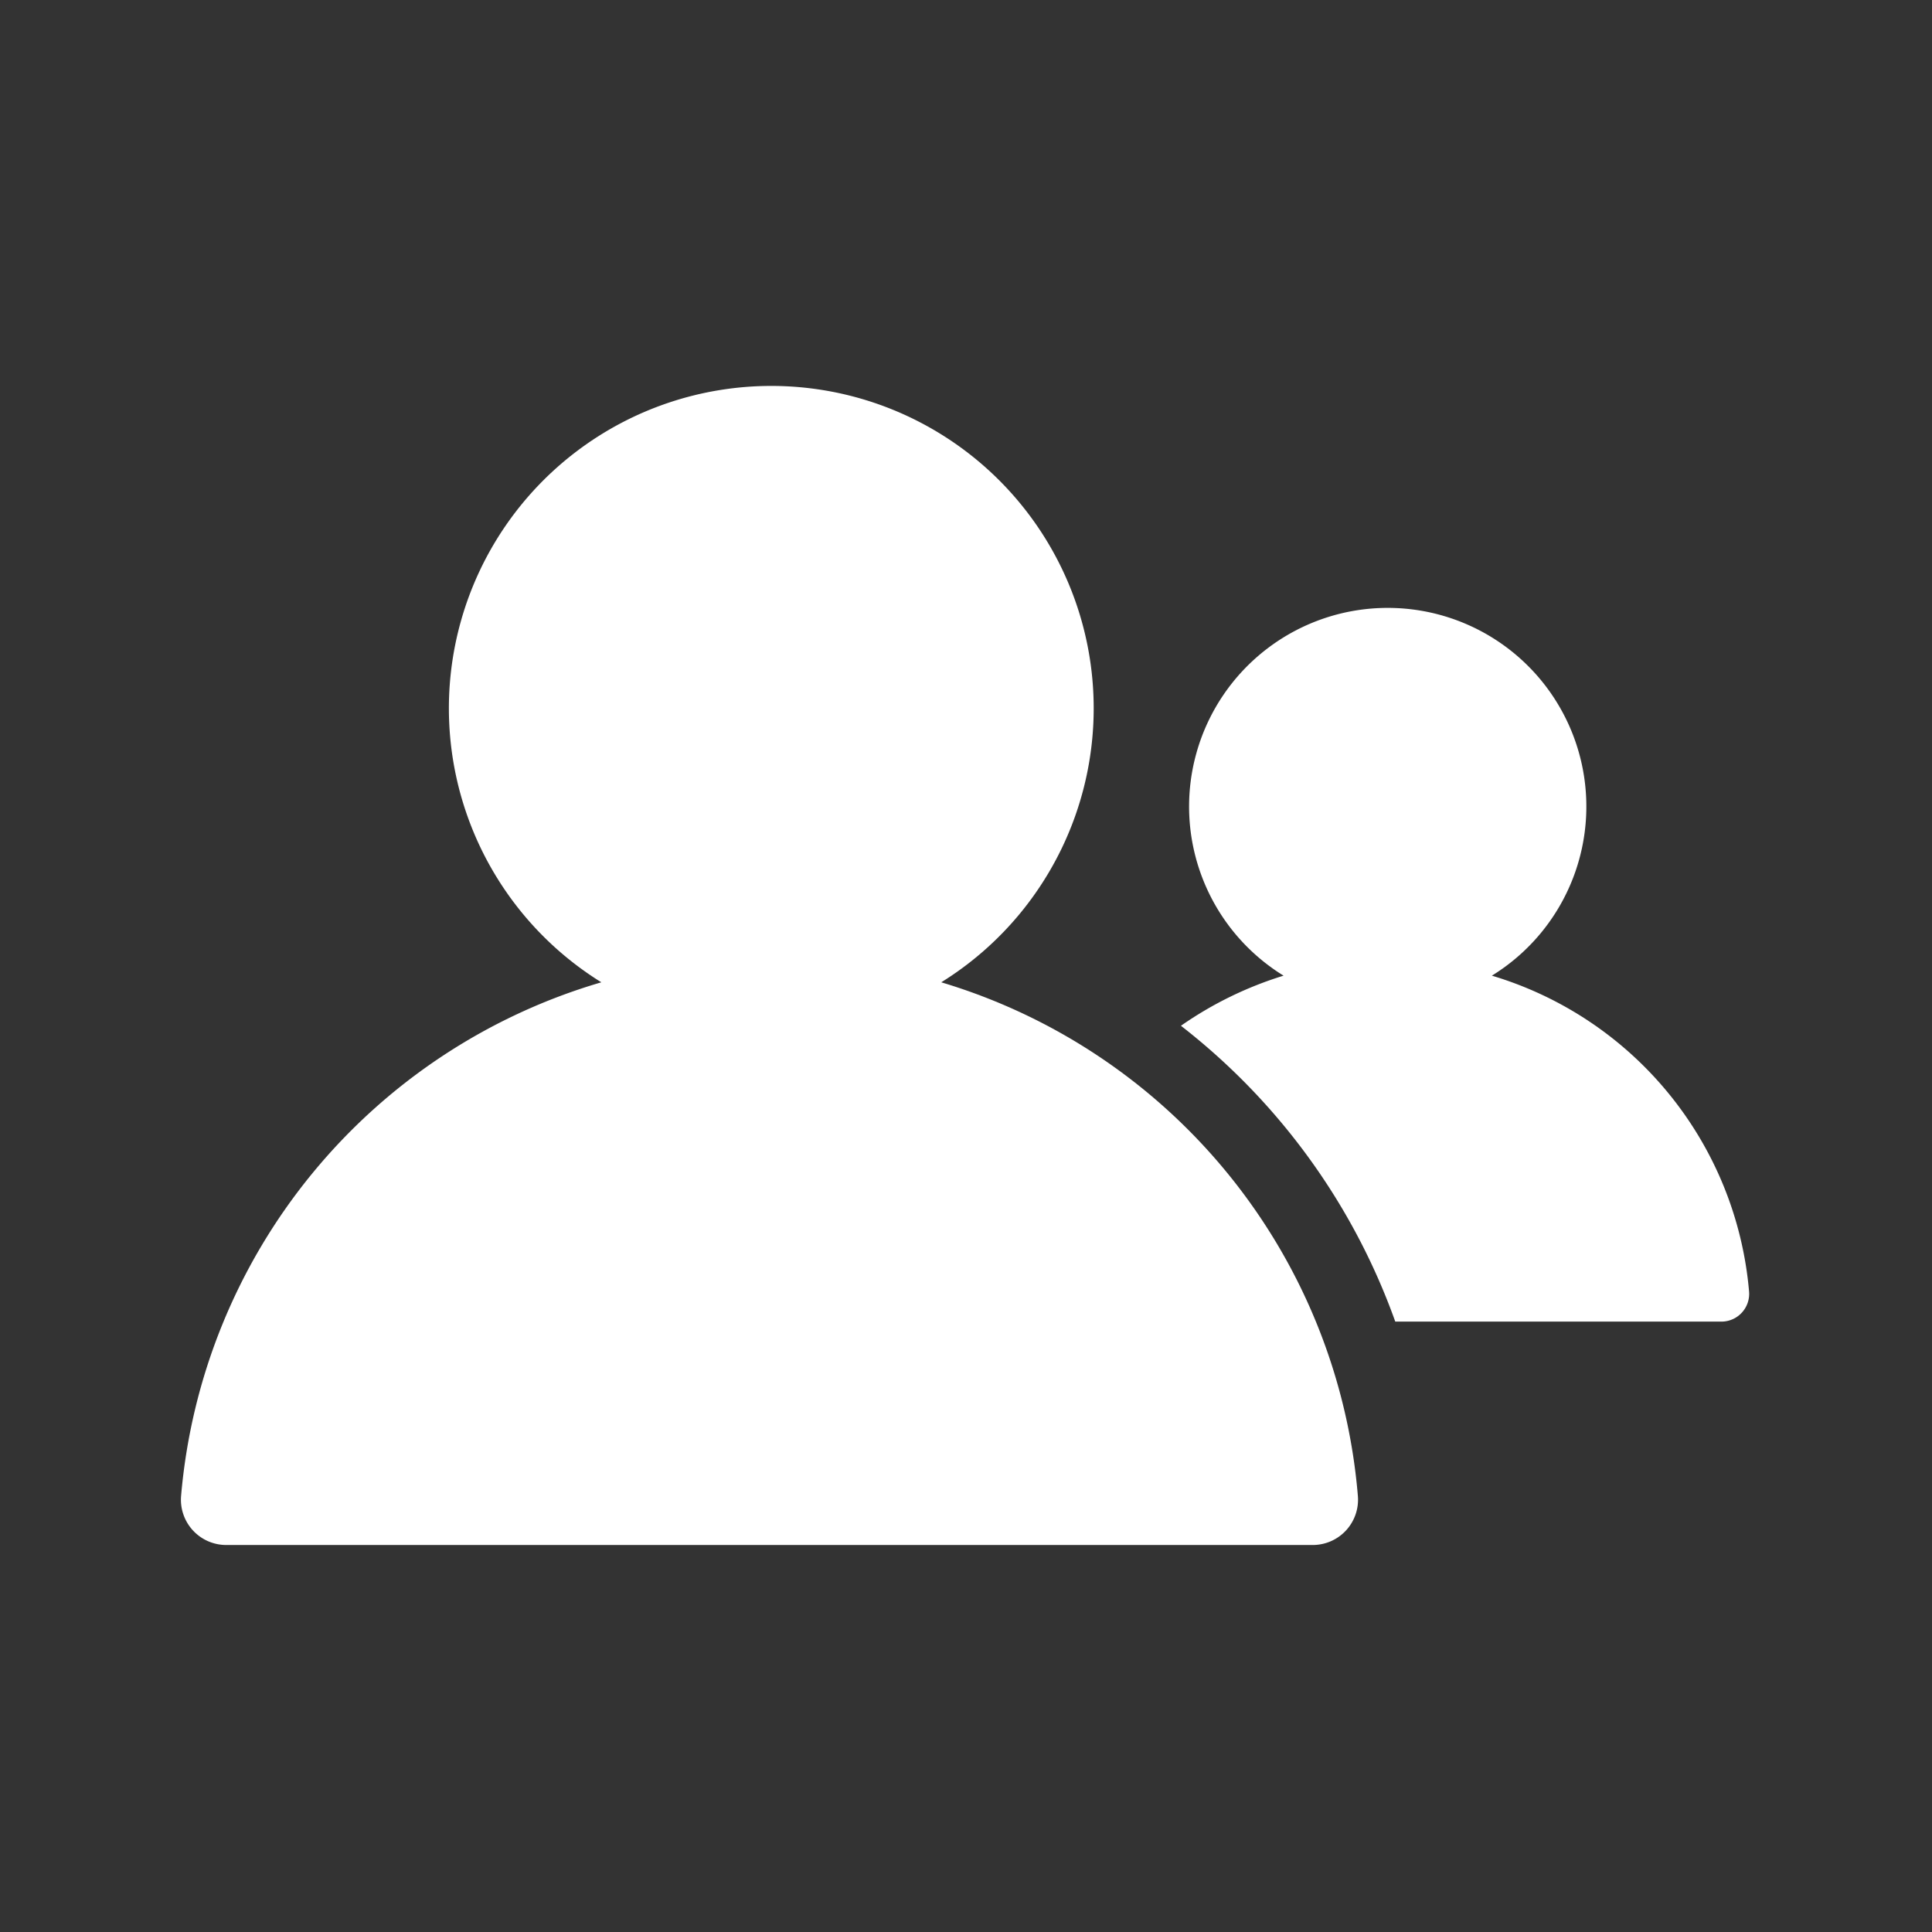
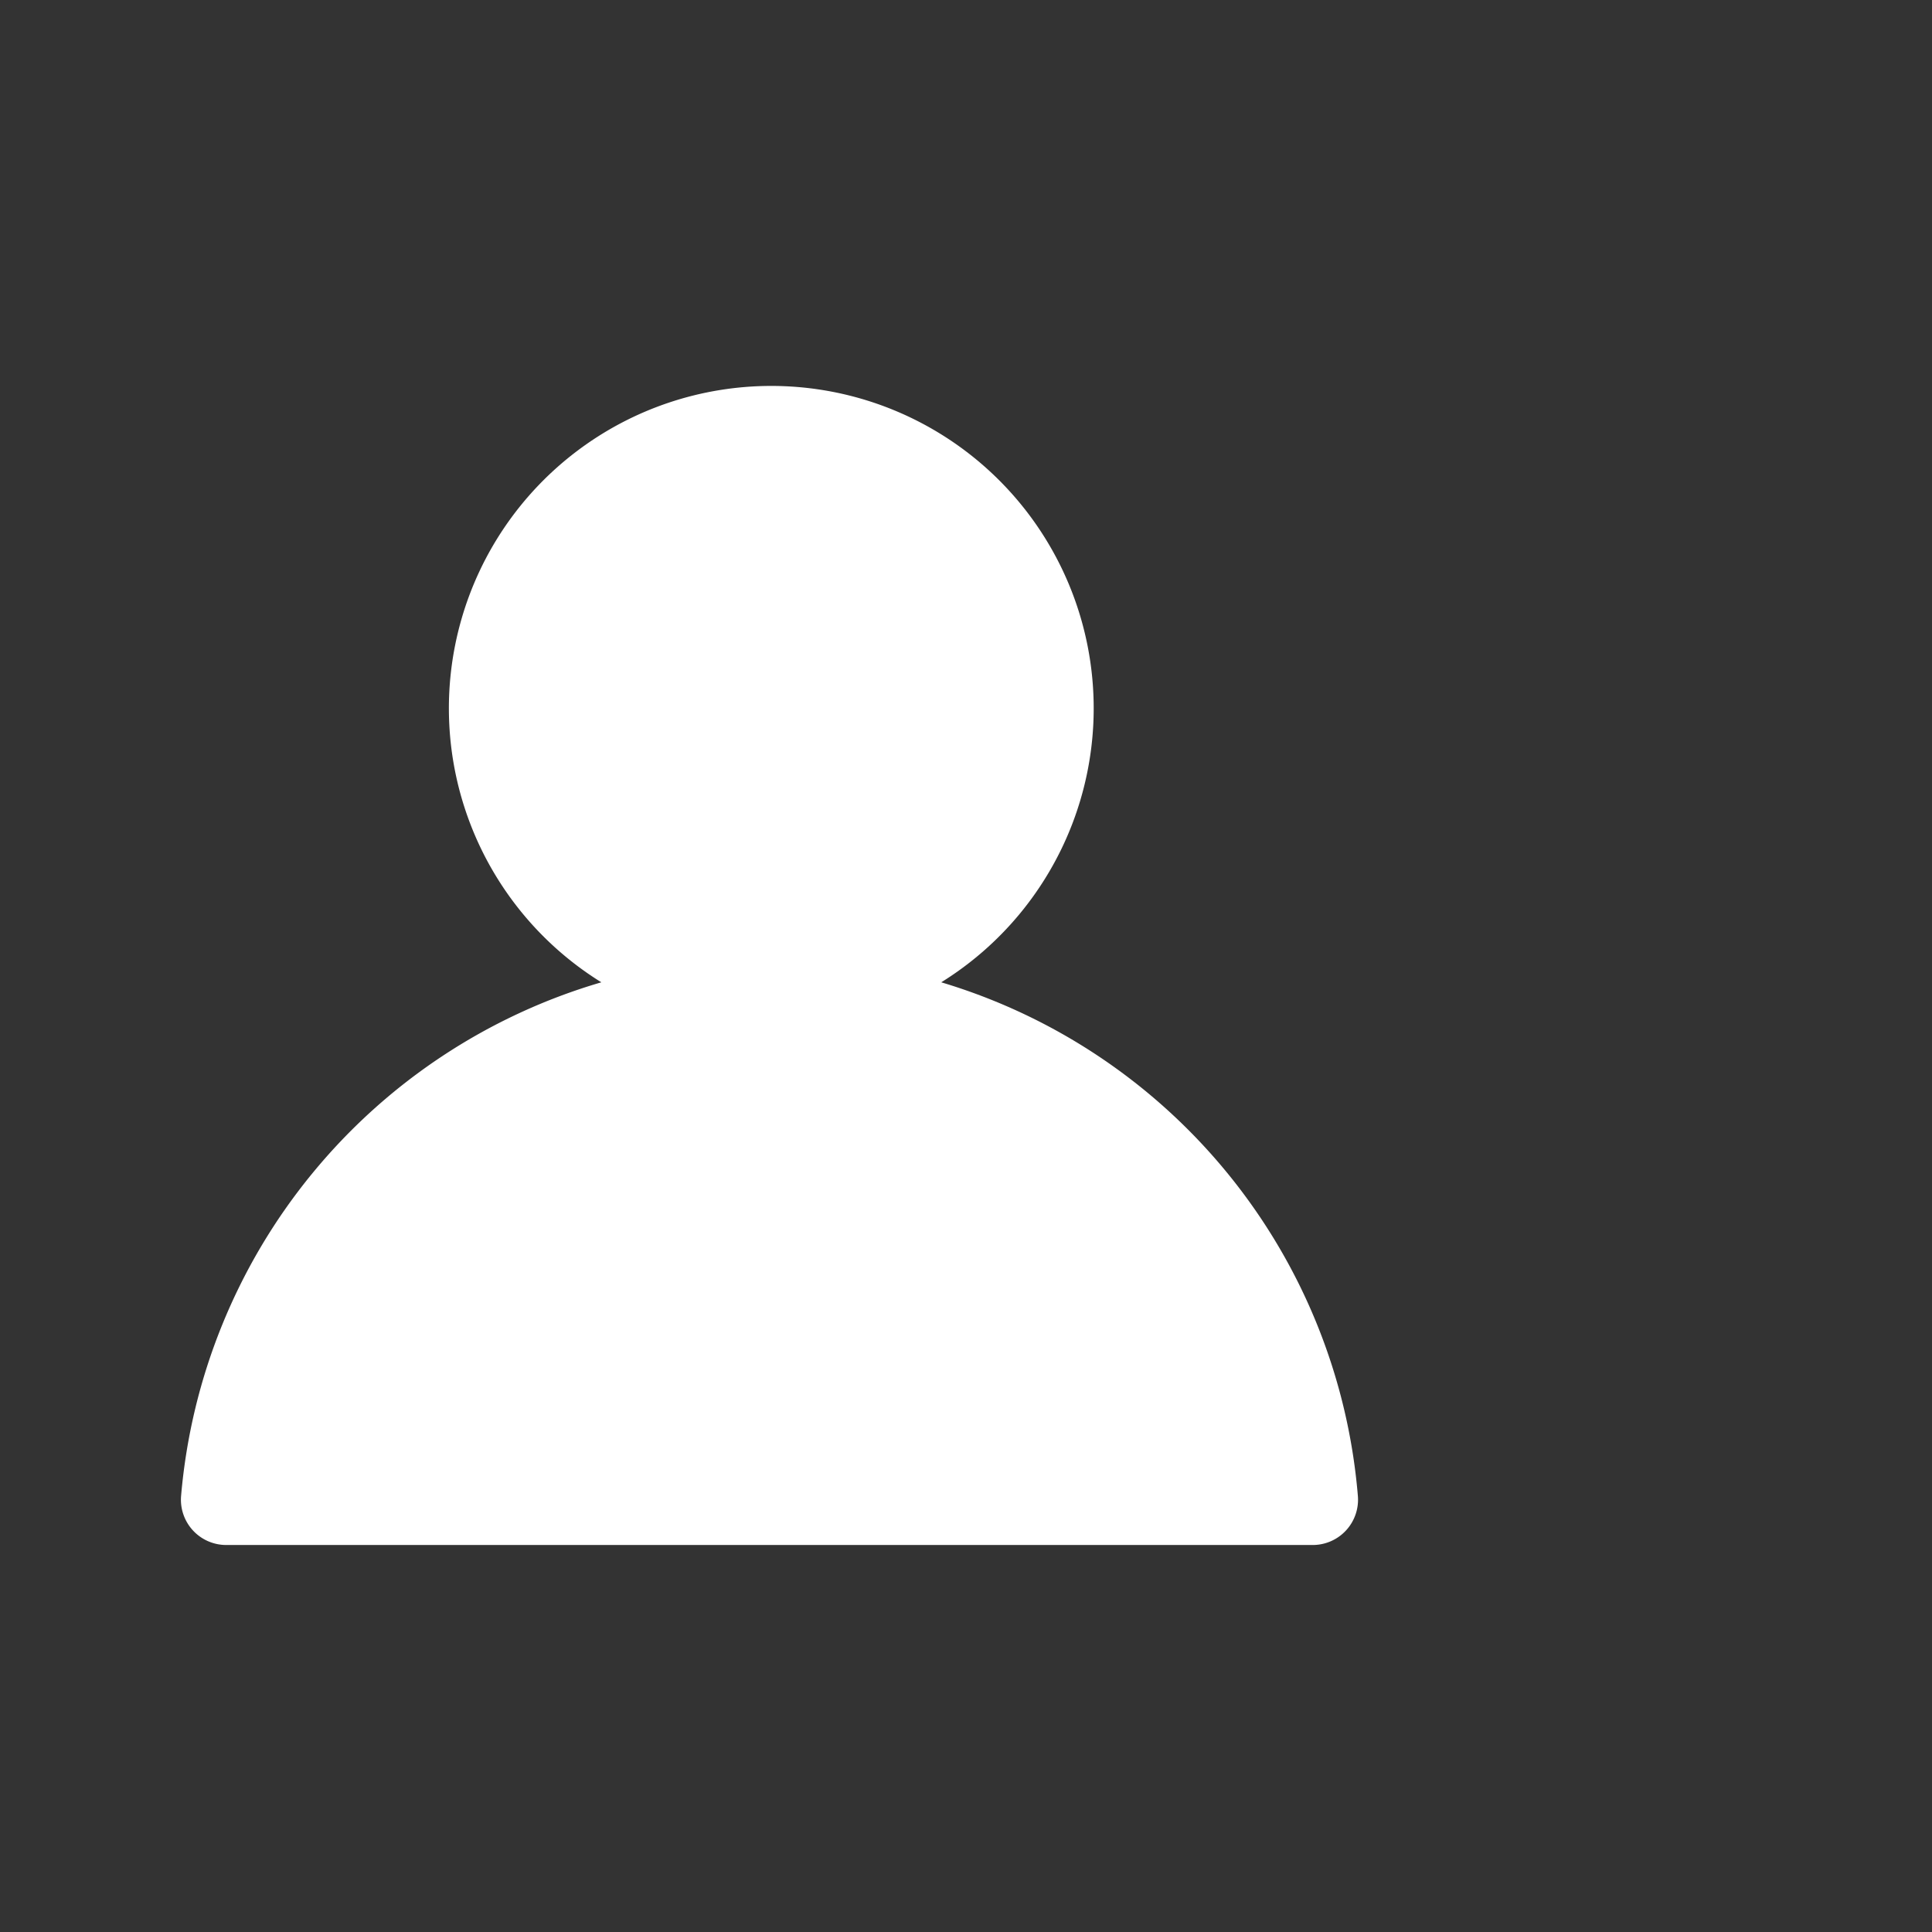
<svg xmlns="http://www.w3.org/2000/svg" id="Layer_1" data-name="Layer 1" viewBox="0 0 32 32">
  <rect x="0" y="0" width="32" height="32" fill="#333333" stroke="none" />
  <defs>
    <style>.cls-1{fill:#fff;fill-rule:evenodd;}</style>
  </defs>
-   <path class="cls-1" d="M24.71,16.16a3.29,3.29,0,1,0-3.45,0,6.1,6.1,0,0,0-1.7.83,10.81,10.81,0,0,1,3.55,4.9h5.4a.46.46,0,0,0,.46-.5A6,6,0,0,0,24.71,16.16Z" />
  <path class="cls-1" d="M15.59,16.27a5.34,5.34,0,1,0-5.63,0A9.73,9.73,0,0,0,3,24.77a.75.75,0,0,0,.75.82h18a.75.75,0,0,0,.74-.82A9.72,9.72,0,0,0,15.59,16.27Z" />
</svg>